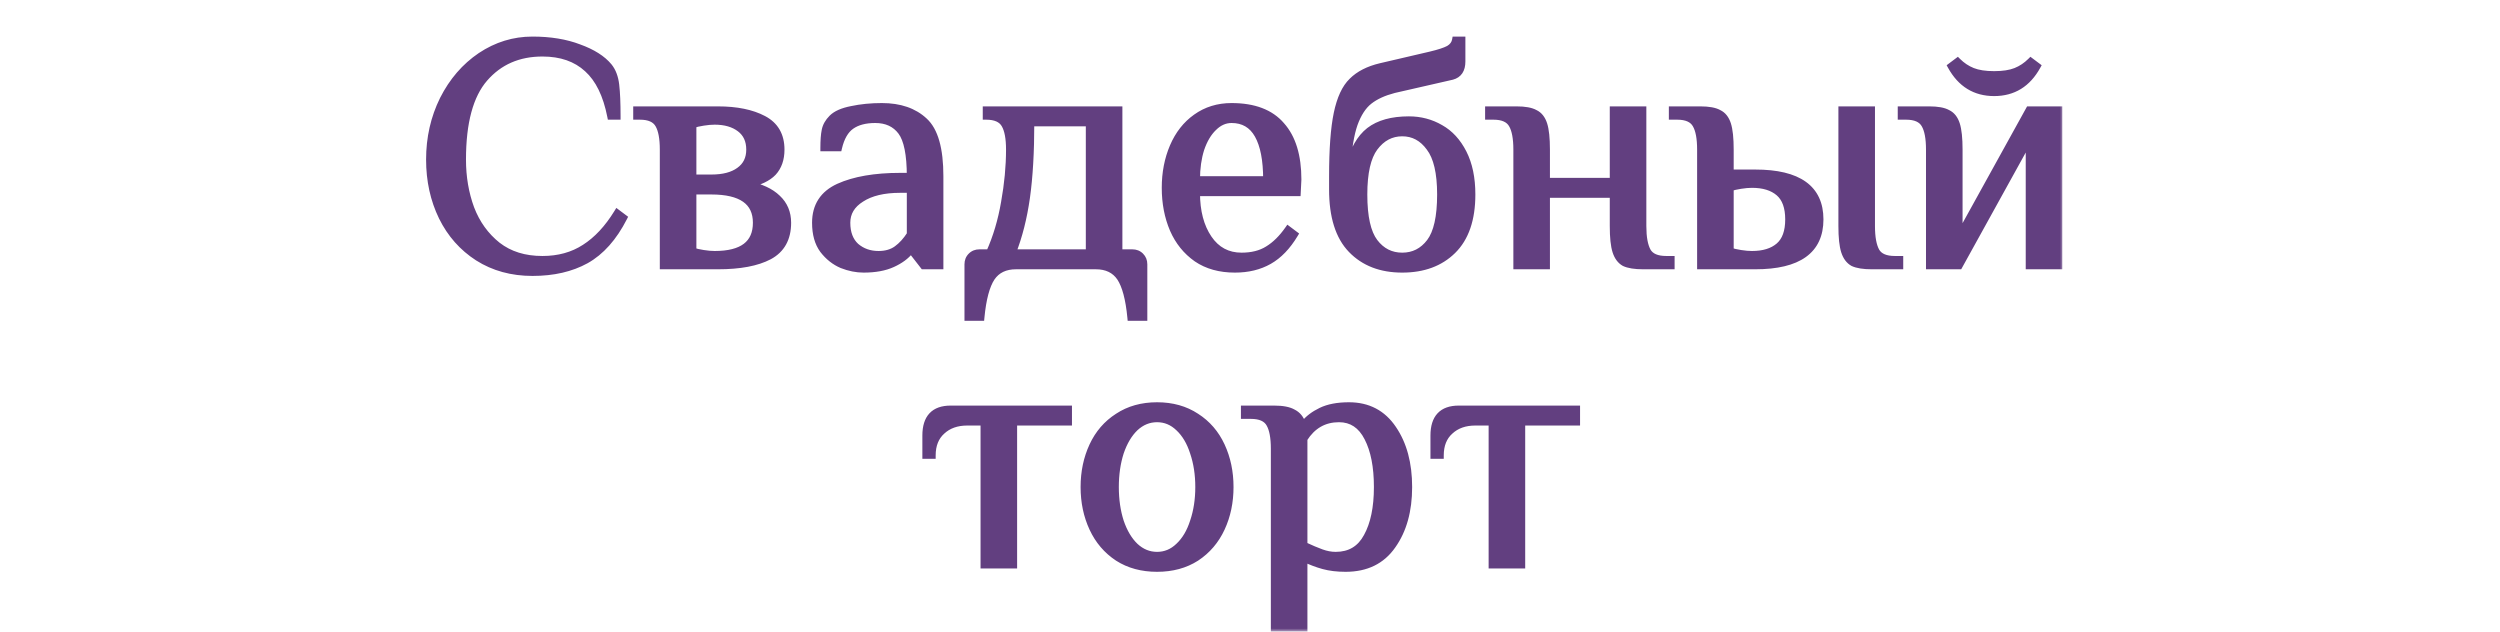
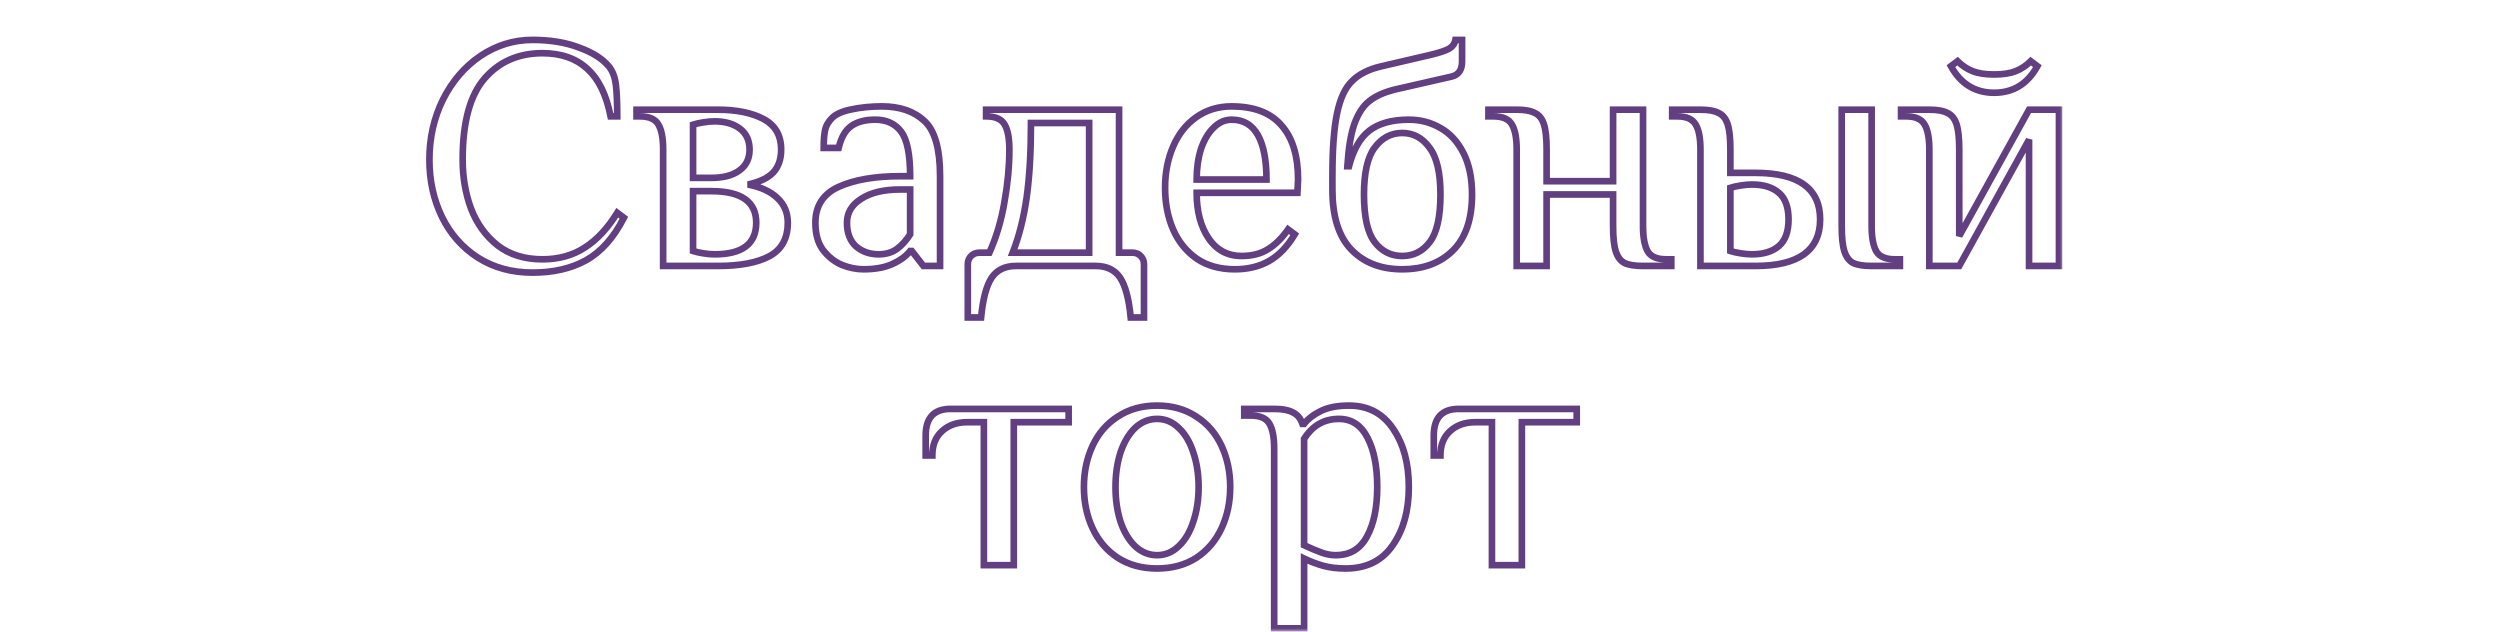
<svg xmlns="http://www.w3.org/2000/svg" width="376" height="95" viewBox="0 0 376 95" fill="none">
  <mask id="path-1-outside-1_750_610" maskUnits="userSpaceOnUse" x="63.323" y="5" width="247" height="90" fill="black">
    <rect fill="white" x="63.323" y="5" width="247" height="90" />
    <path d="M80.084 41C76.984 41 74.251 40.25 71.884 38.75C69.55 37.25 67.751 35.217 66.484 32.65C65.217 30.05 64.584 27.167 64.584 24C64.584 20.733 65.267 17.717 66.634 14.95C68.034 12.183 69.917 10 72.284 8.4C74.684 6.8 77.284 6 80.084 6C82.751 6 85.084 6.383 87.084 7.15C89.117 7.883 90.617 8.833 91.584 10C92.15 10.7 92.501 11.633 92.634 12.8C92.767 13.933 92.834 15.5 92.834 17.5H91.834C91.201 14.267 90.034 11.883 88.334 10.35C86.634 8.783 84.384 8 81.584 8C77.984 8 75.084 9.267 72.884 11.8C70.684 14.333 69.584 18.4 69.584 24C69.584 26.633 70.001 29.083 70.834 31.35C71.701 33.617 73.034 35.467 74.834 36.9C76.634 38.3 78.884 39 81.584 39C84.017 39 86.134 38.417 87.934 37.25C89.767 36.083 91.4 34.333 92.834 32L93.834 32.75C92.3 35.75 90.4 37.883 88.134 39.15C85.9 40.383 83.217 41 80.084 41ZM99.736 22.5C99.736 20.8 99.502 19.55 99.036 18.75C98.569 17.917 97.636 17.5 96.236 17.5H95.736V16.5H107.986C110.786 16.5 113.069 16.967 114.836 17.9C116.602 18.833 117.486 20.367 117.486 22.5C117.486 23.933 117.086 25.083 116.286 25.95C115.486 26.783 114.219 27.383 112.486 27.75C114.419 28.117 115.902 28.8 116.936 29.8C117.969 30.767 118.486 32 118.486 33.5C118.486 35.867 117.552 37.55 115.686 38.55C113.852 39.517 111.286 40 107.986 40H99.736V22.5ZM106.986 26.75C108.786 26.75 110.186 26.383 111.186 25.65C112.219 24.917 112.736 23.867 112.736 22.5C112.736 21.133 112.252 20.083 111.286 19.35C110.319 18.617 109.052 18.25 107.486 18.25C106.986 18.25 106.419 18.3 105.786 18.4C105.152 18.5 104.636 18.617 104.236 18.75V26.75H106.986ZM107.486 38.25C111.652 38.25 113.736 36.667 113.736 33.5C113.736 30.333 111.486 28.75 106.986 28.75H104.236V37.75C104.636 37.883 105.152 38 105.786 38.1C106.419 38.2 106.986 38.25 107.486 38.25ZM129.885 40.5C128.818 40.5 127.735 40.283 126.635 39.85C125.535 39.383 124.585 38.633 123.785 37.6C123.018 36.567 122.635 35.2 122.635 33.5C122.635 30.967 123.801 29.167 126.135 28.1C128.501 27.033 131.585 26.5 135.385 26.5H136.885C136.885 23.233 136.435 21 135.535 19.8C134.635 18.6 133.335 18 131.635 18C130.135 18 128.935 18.317 128.035 18.95C127.135 19.583 126.501 20.683 126.135 22.25H123.885C123.885 21.117 123.951 20.233 124.085 19.6C124.218 18.933 124.568 18.317 125.135 17.75C125.735 17.15 126.718 16.717 128.085 16.45C129.485 16.15 131.001 16 132.635 16C135.335 16 137.468 16.733 139.035 18.2C140.601 19.633 141.385 22.4 141.385 26.5V40H138.885L137.135 37.75H136.885C136.285 38.517 135.401 39.167 134.235 39.7C133.068 40.233 131.618 40.5 129.885 40.5ZM132.135 38.25C133.235 38.25 134.151 37.983 134.885 37.45C135.618 36.917 136.285 36.183 136.885 35.25V28.5H135.385C132.918 28.5 130.968 28.967 129.535 29.9C128.101 30.8 127.385 32 127.385 33.5C127.385 35.033 127.835 36.217 128.735 37.05C129.668 37.85 130.801 38.25 132.135 38.25ZM145.557 39.75C145.557 39.25 145.724 38.833 146.057 38.5C146.39 38.167 146.807 38 147.307 38H148.807C149.84 35.7 150.59 33.183 151.057 30.45C151.557 27.683 151.807 25.033 151.807 22.5C151.807 20.8 151.574 19.55 151.107 18.75C150.64 17.917 149.707 17.5 148.307 17.5V16.5H168.307V38H170.307C170.807 38 171.224 38.167 171.557 38.5C171.89 38.833 172.057 39.25 172.057 39.75V47.75H170.057C169.79 44.95 169.257 42.95 168.457 41.75C167.657 40.583 166.44 40 164.807 40H152.807C151.174 40 149.957 40.583 149.157 41.75C148.357 42.95 147.824 44.95 147.557 47.75H145.557V39.75ZM163.807 38V18.5H155.057C155.057 22.867 154.84 26.6 154.407 29.7C153.974 32.767 153.274 35.533 152.307 38H163.807ZM185.729 40.5C183.463 40.5 181.546 39.967 179.979 38.9C178.413 37.8 177.229 36.333 176.429 34.5C175.629 32.633 175.229 30.55 175.229 28.25C175.229 25.983 175.629 23.917 176.429 22.05C177.229 20.183 178.379 18.717 179.879 17.65C181.413 16.55 183.196 16 185.229 16C188.596 16 191.096 16.95 192.729 18.85C194.396 20.717 195.229 23.433 195.229 27L195.129 29H179.979C179.979 31.8 180.579 34.083 181.779 35.85C182.979 37.617 184.629 38.5 186.729 38.5C188.296 38.5 189.613 38.167 190.679 37.5C191.779 36.833 192.796 35.833 193.729 34.5L194.729 35.25C193.629 37.083 192.346 38.417 190.879 39.25C189.413 40.083 187.696 40.5 185.729 40.5ZM190.479 27C190.479 24.067 190.046 21.833 189.179 20.3C188.313 18.767 186.996 18 185.229 18C184.229 18 183.329 18.4 182.529 19.2C181.729 19.967 181.096 21.033 180.629 22.4C180.196 23.767 179.979 25.3 179.979 27H190.479ZM210.894 40.5C207.694 40.5 205.144 39.517 203.244 37.55C201.344 35.583 200.394 32.567 200.394 28.5V26.5C200.394 22.433 200.627 19.283 201.094 17.05C201.56 14.817 202.31 13.2 203.344 12.2C204.377 11.167 205.81 10.433 207.644 10L215.144 8.25C216.41 7.95 217.327 7.65 217.894 7.35C218.46 7.017 218.794 6.567 218.894 6H219.894V9.25C219.894 10.483 219.394 11.233 218.394 11.5L209.644 13.5C208.11 13.9 206.877 14.467 205.944 15.2C205.01 15.933 204.26 17.083 203.694 18.65C203.16 20.183 202.81 22.3 202.644 25H202.894C203.527 22.533 204.544 20.75 205.944 19.65C207.377 18.55 209.36 18 211.894 18C213.627 18 215.21 18.417 216.644 19.25C218.077 20.05 219.227 21.3 220.094 23C220.96 24.7 221.394 26.783 221.394 29.25C221.394 32.983 220.427 35.8 218.494 37.7C216.594 39.567 214.06 40.5 210.894 40.5ZM210.894 38.5C212.594 38.5 213.977 37.8 215.044 36.4C216.11 35 216.644 32.617 216.644 29.25C216.644 25.983 216.094 23.633 214.994 22.2C213.927 20.733 212.56 20 210.894 20C209.227 20 207.844 20.733 206.744 22.2C205.677 23.633 205.144 25.983 205.144 29.25C205.144 32.617 205.677 35 206.744 36.4C207.81 37.8 209.194 38.5 210.894 38.5ZM228.11 22.5C228.11 20.8 227.876 19.55 227.41 18.75C226.943 17.917 226.01 17.5 224.61 17.5H223.86V16.5H228.11C229.343 16.5 230.26 16.667 230.86 17C231.493 17.3 231.943 17.867 232.21 18.7C232.476 19.533 232.61 20.8 232.61 22.5V27.25H242.61V16.5H247.11V34C247.11 35.7 247.343 36.967 247.81 37.8C248.276 38.6 249.21 39 250.61 39H251.36V40H247.11C245.876 40 244.943 39.85 244.31 39.55C243.71 39.217 243.276 38.633 243.01 37.8C242.743 36.967 242.61 35.7 242.61 34V29.25H232.61V40H228.11V22.5ZM255.746 22.5C255.746 20.8 255.513 19.55 255.046 18.75C254.58 17.917 253.646 17.5 252.246 17.5H251.496V16.5H255.746C256.98 16.5 257.896 16.667 258.496 17C259.13 17.3 259.58 17.867 259.846 18.7C260.113 19.533 260.246 20.8 260.246 22.5V26H263.996C270.496 26 273.746 28.333 273.746 33C273.746 37.667 270.496 40 263.996 40H255.746V22.5ZM281.496 40C280.263 40 279.33 39.85 278.696 39.55C278.096 39.217 277.663 38.633 277.396 37.8C277.13 36.967 276.996 35.7 276.996 34V16.5H281.496V34C281.496 35.7 281.73 36.967 282.196 37.8C282.663 38.6 283.596 39 284.996 39H285.746V40H281.496ZM263.496 38.25C265.23 38.25 266.58 37.833 267.546 37C268.513 36.167 268.996 34.833 268.996 33C268.996 31.167 268.513 29.833 267.546 29C266.58 28.167 265.23 27.75 263.496 27.75C262.996 27.75 262.43 27.8 261.796 27.9C261.163 28 260.646 28.117 260.246 28.25V37.75C260.646 37.883 261.163 38 261.796 38.1C262.43 38.2 262.996 38.25 263.496 38.25ZM290.17 22.5C290.17 20.8 289.937 19.55 289.47 18.75C289.003 17.917 288.07 17.5 286.67 17.5H285.92V16.5H290.17C291.403 16.5 292.32 16.667 292.92 17C293.553 17.3 294.003 17.867 294.27 18.7C294.537 19.533 294.67 20.8 294.67 22.5V35.5L305.17 16.5H309.67V40H305.17V21L294.67 40H290.17V22.5ZM299.92 13.95C297.053 13.95 294.887 12.617 293.42 9.95L294.42 9.2C295.087 9.867 295.837 10.367 296.67 10.7C297.503 11.033 298.587 11.2 299.92 11.2C301.253 11.2 302.337 11.033 303.17 10.7C304.003 10.367 304.753 9.867 305.42 9.2L306.42 9.95C304.953 12.617 302.787 13.95 299.92 13.95ZM147.974 63.5H145.474C143.908 63.5 142.641 63.95 141.674 64.85C140.708 65.717 140.224 66.933 140.224 68.5H139.224V65.5C139.224 62.833 140.474 61.5 142.974 61.5H160.724V63.5H152.474V85H147.974V63.5ZM174.022 85.5C171.756 85.5 169.789 84.967 168.122 83.9C166.456 82.8 165.189 81.317 164.322 79.45C163.456 77.583 163.022 75.517 163.022 73.25C163.022 70.983 163.456 68.917 164.322 67.05C165.189 65.183 166.456 63.717 168.122 62.65C169.789 61.55 171.756 61 174.022 61C176.289 61 178.256 61.55 179.922 62.65C181.589 63.717 182.856 65.183 183.722 67.05C184.589 68.917 185.022 70.983 185.022 73.25C185.022 75.517 184.589 77.583 183.722 79.45C182.856 81.317 181.589 82.8 179.922 83.9C178.256 84.967 176.289 85.5 174.022 85.5ZM174.022 83.5C175.256 83.5 176.339 83.05 177.272 82.15C178.239 81.25 178.972 80.017 179.472 78.45C180.006 76.883 180.272 75.15 180.272 73.25C180.272 71.35 180.006 69.617 179.472 68.05C178.972 66.483 178.239 65.25 177.272 64.35C176.339 63.45 175.256 63 174.022 63C172.789 63 171.689 63.45 170.722 64.35C169.789 65.25 169.056 66.483 168.522 68.05C168.022 69.617 167.772 71.35 167.772 73.25C167.772 75.15 168.022 76.883 168.522 78.45C169.056 80.017 169.789 81.25 170.722 82.15C171.689 83.05 172.789 83.5 174.022 83.5ZM191.636 67.5C191.636 65.8 191.403 64.55 190.936 63.75C190.469 62.917 189.536 62.5 188.136 62.5H187.136V61.5H191.636C192.903 61.5 193.853 61.683 194.486 62.05C195.153 62.383 195.619 62.95 195.886 63.75H196.136C196.736 62.983 197.586 62.333 198.686 61.8C199.786 61.267 201.186 61 202.886 61C205.753 61 207.969 62.167 209.536 64.5C211.103 66.8 211.886 69.717 211.886 73.25C211.886 76.817 211.069 79.75 209.436 82.05C207.836 84.35 205.486 85.5 202.386 85.5C201.119 85.5 200.003 85.367 199.036 85.1C198.069 84.833 197.103 84.467 196.136 84V94.5H191.636V67.5ZM200.886 83.5C203.019 83.5 204.586 82.567 205.586 80.7C206.619 78.833 207.136 76.35 207.136 73.25C207.136 70.183 206.653 67.717 205.686 65.85C204.719 63.95 203.286 63 201.386 63C199.153 63 197.403 64 196.136 66V82C197.136 82.467 198.003 82.833 198.736 83.1C199.469 83.367 200.186 83.5 200.886 83.5ZM224.39 63.5H221.89C220.324 63.5 219.057 63.95 218.09 64.85C217.124 65.717 216.64 66.933 216.64 68.5H215.64V65.5C215.64 62.833 216.89 61.5 219.39 61.5H237.14V63.5H228.89V85H224.39V63.5Z" />
  </mask>
-   <path d="M80.084 41C76.984 41 74.251 40.25 71.884 38.75C69.55 37.25 67.751 35.217 66.484 32.65C65.217 30.05 64.584 27.167 64.584 24C64.584 20.733 65.267 17.717 66.634 14.95C68.034 12.183 69.917 10 72.284 8.4C74.684 6.8 77.284 6 80.084 6C82.751 6 85.084 6.383 87.084 7.15C89.117 7.883 90.617 8.833 91.584 10C92.15 10.7 92.501 11.633 92.634 12.8C92.767 13.933 92.834 15.5 92.834 17.5H91.834C91.201 14.267 90.034 11.883 88.334 10.35C86.634 8.783 84.384 8 81.584 8C77.984 8 75.084 9.267 72.884 11.8C70.684 14.333 69.584 18.4 69.584 24C69.584 26.633 70.001 29.083 70.834 31.35C71.701 33.617 73.034 35.467 74.834 36.9C76.634 38.3 78.884 39 81.584 39C84.017 39 86.134 38.417 87.934 37.25C89.767 36.083 91.4 34.333 92.834 32L93.834 32.75C92.3 35.75 90.4 37.883 88.134 39.15C85.9 40.383 83.217 41 80.084 41ZM99.736 22.5C99.736 20.8 99.502 19.55 99.036 18.75C98.569 17.917 97.636 17.5 96.236 17.5H95.736V16.5H107.986C110.786 16.5 113.069 16.967 114.836 17.9C116.602 18.833 117.486 20.367 117.486 22.5C117.486 23.933 117.086 25.083 116.286 25.95C115.486 26.783 114.219 27.383 112.486 27.75C114.419 28.117 115.902 28.8 116.936 29.8C117.969 30.767 118.486 32 118.486 33.5C118.486 35.867 117.552 37.55 115.686 38.55C113.852 39.517 111.286 40 107.986 40H99.736V22.5ZM106.986 26.75C108.786 26.75 110.186 26.383 111.186 25.65C112.219 24.917 112.736 23.867 112.736 22.5C112.736 21.133 112.252 20.083 111.286 19.35C110.319 18.617 109.052 18.25 107.486 18.25C106.986 18.25 106.419 18.3 105.786 18.4C105.152 18.5 104.636 18.617 104.236 18.75V26.75H106.986ZM107.486 38.25C111.652 38.25 113.736 36.667 113.736 33.5C113.736 30.333 111.486 28.75 106.986 28.75H104.236V37.75C104.636 37.883 105.152 38 105.786 38.1C106.419 38.2 106.986 38.25 107.486 38.25ZM129.885 40.5C128.818 40.5 127.735 40.283 126.635 39.85C125.535 39.383 124.585 38.633 123.785 37.6C123.018 36.567 122.635 35.2 122.635 33.5C122.635 30.967 123.801 29.167 126.135 28.1C128.501 27.033 131.585 26.5 135.385 26.5H136.885C136.885 23.233 136.435 21 135.535 19.8C134.635 18.6 133.335 18 131.635 18C130.135 18 128.935 18.317 128.035 18.95C127.135 19.583 126.501 20.683 126.135 22.25H123.885C123.885 21.117 123.951 20.233 124.085 19.6C124.218 18.933 124.568 18.317 125.135 17.75C125.735 17.15 126.718 16.717 128.085 16.45C129.485 16.15 131.001 16 132.635 16C135.335 16 137.468 16.733 139.035 18.2C140.601 19.633 141.385 22.4 141.385 26.5V40H138.885L137.135 37.75H136.885C136.285 38.517 135.401 39.167 134.235 39.7C133.068 40.233 131.618 40.5 129.885 40.5ZM132.135 38.25C133.235 38.25 134.151 37.983 134.885 37.45C135.618 36.917 136.285 36.183 136.885 35.25V28.5H135.385C132.918 28.5 130.968 28.967 129.535 29.9C128.101 30.8 127.385 32 127.385 33.5C127.385 35.033 127.835 36.217 128.735 37.05C129.668 37.85 130.801 38.25 132.135 38.25ZM145.557 39.75C145.557 39.25 145.724 38.833 146.057 38.5C146.39 38.167 146.807 38 147.307 38H148.807C149.84 35.7 150.59 33.183 151.057 30.45C151.557 27.683 151.807 25.033 151.807 22.5C151.807 20.8 151.574 19.55 151.107 18.75C150.64 17.917 149.707 17.5 148.307 17.5V16.5H168.307V38H170.307C170.807 38 171.224 38.167 171.557 38.5C171.89 38.833 172.057 39.25 172.057 39.75V47.75H170.057C169.79 44.95 169.257 42.95 168.457 41.75C167.657 40.583 166.44 40 164.807 40H152.807C151.174 40 149.957 40.583 149.157 41.75C148.357 42.95 147.824 44.95 147.557 47.75H145.557V39.75ZM163.807 38V18.5H155.057C155.057 22.867 154.84 26.6 154.407 29.7C153.974 32.767 153.274 35.533 152.307 38H163.807ZM185.729 40.5C183.463 40.5 181.546 39.967 179.979 38.9C178.413 37.8 177.229 36.333 176.429 34.5C175.629 32.633 175.229 30.55 175.229 28.25C175.229 25.983 175.629 23.917 176.429 22.05C177.229 20.183 178.379 18.717 179.879 17.65C181.413 16.55 183.196 16 185.229 16C188.596 16 191.096 16.95 192.729 18.85C194.396 20.717 195.229 23.433 195.229 27L195.129 29H179.979C179.979 31.8 180.579 34.083 181.779 35.85C182.979 37.617 184.629 38.5 186.729 38.5C188.296 38.5 189.613 38.167 190.679 37.5C191.779 36.833 192.796 35.833 193.729 34.5L194.729 35.25C193.629 37.083 192.346 38.417 190.879 39.25C189.413 40.083 187.696 40.5 185.729 40.5ZM190.479 27C190.479 24.067 190.046 21.833 189.179 20.3C188.313 18.767 186.996 18 185.229 18C184.229 18 183.329 18.4 182.529 19.2C181.729 19.967 181.096 21.033 180.629 22.4C180.196 23.767 179.979 25.3 179.979 27H190.479ZM210.894 40.5C207.694 40.5 205.144 39.517 203.244 37.55C201.344 35.583 200.394 32.567 200.394 28.5V26.5C200.394 22.433 200.627 19.283 201.094 17.05C201.56 14.817 202.31 13.2 203.344 12.2C204.377 11.167 205.81 10.433 207.644 10L215.144 8.25C216.41 7.95 217.327 7.65 217.894 7.35C218.46 7.017 218.794 6.567 218.894 6H219.894V9.25C219.894 10.483 219.394 11.233 218.394 11.5L209.644 13.5C208.11 13.9 206.877 14.467 205.944 15.2C205.01 15.933 204.26 17.083 203.694 18.65C203.16 20.183 202.81 22.3 202.644 25H202.894C203.527 22.533 204.544 20.75 205.944 19.65C207.377 18.55 209.36 18 211.894 18C213.627 18 215.21 18.417 216.644 19.25C218.077 20.05 219.227 21.3 220.094 23C220.96 24.7 221.394 26.783 221.394 29.25C221.394 32.983 220.427 35.8 218.494 37.7C216.594 39.567 214.06 40.5 210.894 40.5ZM210.894 38.5C212.594 38.5 213.977 37.8 215.044 36.4C216.11 35 216.644 32.617 216.644 29.25C216.644 25.983 216.094 23.633 214.994 22.2C213.927 20.733 212.56 20 210.894 20C209.227 20 207.844 20.733 206.744 22.2C205.677 23.633 205.144 25.983 205.144 29.25C205.144 32.617 205.677 35 206.744 36.4C207.81 37.8 209.194 38.5 210.894 38.5ZM228.11 22.5C228.11 20.8 227.876 19.55 227.41 18.75C226.943 17.917 226.01 17.5 224.61 17.5H223.86V16.5H228.11C229.343 16.5 230.26 16.667 230.86 17C231.493 17.3 231.943 17.867 232.21 18.7C232.476 19.533 232.61 20.8 232.61 22.5V27.25H242.61V16.5H247.11V34C247.11 35.7 247.343 36.967 247.81 37.8C248.276 38.6 249.21 39 250.61 39H251.36V40H247.11C245.876 40 244.943 39.85 244.31 39.55C243.71 39.217 243.276 38.633 243.01 37.8C242.743 36.967 242.61 35.7 242.61 34V29.25H232.61V40H228.11V22.5ZM255.746 22.5C255.746 20.8 255.513 19.55 255.046 18.75C254.58 17.917 253.646 17.5 252.246 17.5H251.496V16.5H255.746C256.98 16.5 257.896 16.667 258.496 17C259.13 17.3 259.58 17.867 259.846 18.7C260.113 19.533 260.246 20.8 260.246 22.5V26H263.996C270.496 26 273.746 28.333 273.746 33C273.746 37.667 270.496 40 263.996 40H255.746V22.5ZM281.496 40C280.263 40 279.33 39.85 278.696 39.55C278.096 39.217 277.663 38.633 277.396 37.8C277.13 36.967 276.996 35.7 276.996 34V16.5H281.496V34C281.496 35.7 281.73 36.967 282.196 37.8C282.663 38.6 283.596 39 284.996 39H285.746V40H281.496ZM263.496 38.25C265.23 38.25 266.58 37.833 267.546 37C268.513 36.167 268.996 34.833 268.996 33C268.996 31.167 268.513 29.833 267.546 29C266.58 28.167 265.23 27.75 263.496 27.75C262.996 27.75 262.43 27.8 261.796 27.9C261.163 28 260.646 28.117 260.246 28.25V37.75C260.646 37.883 261.163 38 261.796 38.1C262.43 38.2 262.996 38.25 263.496 38.25ZM290.17 22.5C290.17 20.8 289.937 19.55 289.47 18.75C289.003 17.917 288.07 17.5 286.67 17.5H285.92V16.5H290.17C291.403 16.5 292.32 16.667 292.92 17C293.553 17.3 294.003 17.867 294.27 18.7C294.537 19.533 294.67 20.8 294.67 22.5V35.5L305.17 16.5H309.67V40H305.17V21L294.67 40H290.17V22.5ZM299.92 13.95C297.053 13.95 294.887 12.617 293.42 9.95L294.42 9.2C295.087 9.867 295.837 10.367 296.67 10.7C297.503 11.033 298.587 11.2 299.92 11.2C301.253 11.2 302.337 11.033 303.17 10.7C304.003 10.367 304.753 9.867 305.42 9.2L306.42 9.95C304.953 12.617 302.787 13.95 299.92 13.95ZM147.974 63.5H145.474C143.908 63.5 142.641 63.95 141.674 64.85C140.708 65.717 140.224 66.933 140.224 68.5H139.224V65.5C139.224 62.833 140.474 61.5 142.974 61.5H160.724V63.5H152.474V85H147.974V63.5ZM174.022 85.5C171.756 85.5 169.789 84.967 168.122 83.9C166.456 82.8 165.189 81.317 164.322 79.45C163.456 77.583 163.022 75.517 163.022 73.25C163.022 70.983 163.456 68.917 164.322 67.05C165.189 65.183 166.456 63.717 168.122 62.65C169.789 61.55 171.756 61 174.022 61C176.289 61 178.256 61.55 179.922 62.65C181.589 63.717 182.856 65.183 183.722 67.05C184.589 68.917 185.022 70.983 185.022 73.25C185.022 75.517 184.589 77.583 183.722 79.45C182.856 81.317 181.589 82.8 179.922 83.9C178.256 84.967 176.289 85.5 174.022 85.5ZM174.022 83.5C175.256 83.5 176.339 83.05 177.272 82.15C178.239 81.25 178.972 80.017 179.472 78.45C180.006 76.883 180.272 75.15 180.272 73.25C180.272 71.35 180.006 69.617 179.472 68.05C178.972 66.483 178.239 65.25 177.272 64.35C176.339 63.45 175.256 63 174.022 63C172.789 63 171.689 63.45 170.722 64.35C169.789 65.25 169.056 66.483 168.522 68.05C168.022 69.617 167.772 71.35 167.772 73.25C167.772 75.15 168.022 76.883 168.522 78.45C169.056 80.017 169.789 81.25 170.722 82.15C171.689 83.05 172.789 83.5 174.022 83.5ZM191.636 67.5C191.636 65.8 191.403 64.55 190.936 63.75C190.469 62.917 189.536 62.5 188.136 62.5H187.136V61.5H191.636C192.903 61.5 193.853 61.683 194.486 62.05C195.153 62.383 195.619 62.95 195.886 63.75H196.136C196.736 62.983 197.586 62.333 198.686 61.8C199.786 61.267 201.186 61 202.886 61C205.753 61 207.969 62.167 209.536 64.5C211.103 66.8 211.886 69.717 211.886 73.25C211.886 76.817 211.069 79.75 209.436 82.05C207.836 84.35 205.486 85.5 202.386 85.5C201.119 85.5 200.003 85.367 199.036 85.1C198.069 84.833 197.103 84.467 196.136 84V94.5H191.636V67.5ZM200.886 83.5C203.019 83.5 204.586 82.567 205.586 80.7C206.619 78.833 207.136 76.35 207.136 73.25C207.136 70.183 206.653 67.717 205.686 65.85C204.719 63.95 203.286 63 201.386 63C199.153 63 197.403 64 196.136 66V82C197.136 82.467 198.003 82.833 198.736 83.1C199.469 83.367 200.186 83.5 200.886 83.5ZM224.39 63.5H221.89C220.324 63.5 219.057 63.95 218.09 64.85C217.124 65.717 216.64 66.933 216.64 68.5H215.64V65.5C215.64 62.833 216.89 61.5 219.39 61.5H237.14V63.5H228.89V85H224.39V63.5Z" fill="#623F80" />
  <path d="M71.884 38.75L71.613 39.171L71.616 39.172L71.884 38.75ZM66.484 32.65L66.034 32.869L66.035 32.871L66.484 32.65ZM66.634 14.95L66.188 14.724L66.186 14.729L66.634 14.95ZM72.284 8.4L72.006 7.984L72.004 7.986L72.284 8.4ZM87.084 7.15L86.905 7.617L86.914 7.62L87.084 7.15ZM91.584 10L91.972 9.685L91.969 9.681L91.584 10ZM92.634 12.8L92.137 12.857L92.137 12.858L92.634 12.8ZM92.834 17.5V18H93.334V17.5H92.834ZM91.834 17.5L91.343 17.596L91.422 18H91.834V17.5ZM88.334 10.35L87.995 10.718L87.999 10.721L88.334 10.35ZM72.884 11.8L73.261 12.128L73.261 12.128L72.884 11.8ZM70.834 31.35L70.365 31.523L70.367 31.529L70.834 31.35ZM74.834 36.9L74.522 37.291L74.527 37.295L74.834 36.9ZM87.934 37.25L87.665 36.828L87.662 36.83L87.934 37.25ZM92.834 32L93.134 31.6L92.695 31.271L92.408 31.738L92.834 32ZM93.834 32.75L94.279 32.978L94.471 32.603L94.134 32.35L93.834 32.75ZM88.134 39.15L88.376 39.588L88.378 39.587L88.134 39.15ZM80.084 40.5C77.068 40.5 74.43 39.772 72.151 38.328L71.616 39.172C74.071 40.728 76.899 41.5 80.084 41.5V40.5ZM72.154 38.329C69.9 36.88 68.16 34.917 66.932 32.429L66.035 32.871C67.341 35.517 69.201 37.62 71.613 39.171L72.154 38.329ZM66.933 32.431C65.703 29.905 65.084 27.098 65.084 24H64.084C64.084 27.235 64.731 30.195 66.034 32.869L66.933 32.431ZM65.084 24C65.084 20.805 65.751 17.865 67.082 15.171L66.186 14.729C64.783 17.568 64.084 20.661 64.084 24H65.084ZM67.08 15.176C68.445 12.478 70.274 10.363 72.564 8.814L72.004 7.986C69.561 9.637 67.623 11.888 66.188 14.724L67.08 15.176ZM72.561 8.816C74.882 7.269 77.386 6.5 80.084 6.5V5.5C77.182 5.5 74.486 6.331 72.006 7.984L72.561 8.816ZM80.084 6.5C82.704 6.5 84.974 6.877 86.905 7.617L87.263 6.683C85.194 5.89 82.797 5.5 80.084 5.5V6.5ZM86.914 7.62C88.897 8.336 90.308 9.244 91.199 10.319L91.969 9.681C90.926 8.422 89.337 7.431 87.253 6.68L86.914 7.62ZM91.195 10.315C91.686 10.921 92.011 11.756 92.137 12.857L93.131 12.743C92.99 11.51 92.615 10.479 91.972 9.685L91.195 10.315ZM92.137 12.858C92.267 13.963 92.334 15.507 92.334 17.5H93.334C93.334 15.493 93.267 13.903 93.13 12.742L92.137 12.858ZM92.834 17H91.834V18H92.834V17ZM92.325 17.404C91.679 14.109 90.478 11.61 88.669 9.979L87.999 10.721C89.59 12.156 90.722 14.424 91.343 17.596L92.325 17.404ZM88.673 9.982C86.862 8.313 84.481 7.5 81.584 7.5V8.5C84.286 8.5 86.406 9.253 87.995 10.718L88.673 9.982ZM81.584 7.5C77.851 7.5 74.809 8.821 72.506 11.472L73.261 12.128C75.359 9.713 78.117 8.5 81.584 8.5V7.5ZM72.506 11.472C70.189 14.14 69.084 18.354 69.084 24H70.084C70.084 18.446 71.178 14.526 73.261 12.128L72.506 11.472ZM69.084 24C69.084 26.687 69.509 29.196 70.365 31.523L71.303 31.177C70.492 28.971 70.084 26.58 70.084 24H69.084ZM70.367 31.529C71.263 33.874 72.648 35.799 74.522 37.291L75.145 36.509C73.419 35.134 72.137 33.359 71.301 31.171L70.367 31.529ZM74.527 37.295C76.43 38.775 78.794 39.5 81.584 39.5V38.5C78.974 38.5 76.838 37.825 75.141 36.505L74.527 37.295ZM81.584 39.5C84.1 39.5 86.314 38.896 88.206 37.67L87.662 36.83C85.953 37.938 83.934 38.5 81.584 38.5V39.5ZM88.202 37.672C90.114 36.455 91.797 34.643 93.26 32.262L92.408 31.738C91.004 34.023 89.42 35.711 87.665 36.828L88.202 37.672ZM92.534 32.4L93.534 33.15L94.134 32.35L93.134 31.6L92.534 32.4ZM93.389 32.522C91.887 35.46 90.048 37.508 87.89 38.714L88.378 39.587C90.753 38.259 92.714 36.04 94.279 32.978L93.389 32.522ZM87.892 38.712C85.748 39.896 83.152 40.5 80.084 40.5V41.5C83.283 41.5 86.053 40.87 88.376 39.588L87.892 38.712ZM99.036 18.75L98.599 18.994L98.604 19.002L99.036 18.75ZM95.736 17.5H95.236V18H95.736V17.5ZM95.736 16.5V16H95.236V16.5H95.736ZM114.836 17.9L114.602 18.342L114.602 18.342L114.836 17.9ZM116.286 25.95L116.647 26.296L116.653 26.289L116.286 25.95ZM112.486 27.75L112.382 27.261L112.393 28.241L112.486 27.75ZM116.936 29.8L116.588 30.159L116.594 30.165L116.936 29.8ZM115.686 38.55L115.919 38.992L115.922 38.991L115.686 38.55ZM99.736 40H99.236V40.5H99.736V40ZM111.186 25.65L110.896 25.242L110.89 25.247L111.186 25.65ZM111.286 19.35L110.984 19.748L110.984 19.748L111.286 19.35ZM105.786 18.4L105.864 18.894L105.864 18.894L105.786 18.4ZM104.236 18.75L104.078 18.276L103.736 18.39V18.75H104.236ZM104.236 26.75H103.736V27.25H104.236V26.75ZM104.236 28.75V28.25H103.736V28.75H104.236ZM104.236 37.75H103.736V38.11L104.078 38.224L104.236 37.75ZM105.786 38.1L105.864 37.606L105.864 37.606L105.786 38.1ZM100.236 22.5C100.236 20.774 100.002 19.415 99.468 18.498L98.604 19.002C99.002 19.685 99.236 20.826 99.236 22.5H100.236ZM99.472 18.506C98.879 17.447 97.724 17 96.236 17V18C97.548 18 98.259 18.386 98.6 18.994L99.472 18.506ZM96.236 17H95.736V18H96.236V17ZM96.236 17.5V16.5H95.236V17.5H96.236ZM95.736 17H107.986V16H95.736V17ZM107.986 17C110.735 17 112.931 17.459 114.602 18.342L115.069 17.458C113.208 16.474 110.836 16 107.986 16V17ZM114.602 18.342C115.413 18.771 116.001 19.325 116.39 20C116.78 20.676 116.986 21.503 116.986 22.5H117.986C117.986 21.364 117.75 20.357 117.256 19.5C116.762 18.642 116.025 17.963 115.069 17.458L114.602 18.342ZM116.986 22.5C116.986 23.836 116.616 24.856 115.918 25.611L116.653 26.289C117.556 25.311 117.986 24.03 117.986 22.5H116.986ZM115.925 25.604C115.222 26.336 114.066 26.905 112.382 27.261L112.589 28.239C114.372 27.862 115.749 27.231 116.646 26.296L115.925 25.604ZM112.393 28.241C114.264 28.596 115.646 29.248 116.588 30.159L117.283 29.441C116.159 28.352 114.574 27.637 112.579 27.259L112.393 28.241ZM116.594 30.165C117.52 31.031 117.986 32.129 117.986 33.5H118.986C118.986 31.871 118.418 30.502 117.277 29.435L116.594 30.165ZM117.986 33.5C117.986 34.618 117.766 35.543 117.348 36.295C116.933 37.044 116.307 37.65 115.45 38.109L115.922 38.991C116.931 38.45 117.705 37.714 118.223 36.78C118.739 35.849 118.986 34.749 118.986 33.5H117.986ZM115.453 38.108C113.721 39.02 111.248 39.5 107.986 39.5V40.5C111.324 40.5 113.983 40.013 115.919 38.992L115.453 38.108ZM107.986 39.5H99.736V40.5H107.986V39.5ZM100.236 40V22.5H99.236V40H100.236ZM106.986 27.25C108.846 27.25 110.365 26.872 111.481 26.053L110.89 25.247C110.007 25.895 108.726 26.25 106.986 26.25V27.25ZM111.475 26.058C112.652 25.222 113.236 24.014 113.236 22.5H112.236C112.236 23.72 111.786 24.611 110.896 25.242L111.475 26.058ZM113.236 22.5C113.236 21 112.696 19.792 111.588 18.952L110.984 19.748C111.809 20.374 112.236 21.267 112.236 22.5H113.236ZM111.588 18.952C110.512 18.135 109.13 17.75 107.486 17.75V18.75C108.975 18.75 110.126 19.098 110.984 19.748L111.588 18.952ZM107.486 17.75C106.954 17.75 106.36 17.803 105.708 17.906L105.864 18.894C106.478 18.797 107.018 18.75 107.486 18.75V17.75ZM105.708 17.906C105.06 18.008 104.513 18.13 104.078 18.276L104.394 19.224C104.758 19.103 105.245 18.992 105.864 18.894L105.708 17.906ZM103.736 18.75V26.75H104.736V18.75H103.736ZM104.236 27.25H106.986V26.25H104.236V27.25ZM107.486 38.75C109.618 38.75 111.309 38.347 112.476 37.461C113.668 36.554 114.236 35.203 114.236 33.5H113.236C113.236 34.964 112.761 35.987 111.871 36.664C110.954 37.361 109.52 37.75 107.486 37.75V38.75ZM114.236 33.5C114.236 31.782 113.616 30.429 112.336 29.529C111.088 28.651 109.279 28.25 106.986 28.25V29.25C109.192 29.25 110.758 29.641 111.76 30.346C112.731 31.029 113.236 32.051 113.236 33.5H114.236ZM106.986 28.25H104.236V29.25H106.986V28.25ZM103.736 28.75V37.75H104.736V28.75H103.736ZM104.078 38.224C104.513 38.37 105.06 38.492 105.708 38.594L105.864 37.606C105.245 37.508 104.758 37.397 104.394 37.276L104.078 38.224ZM105.708 38.594C106.36 38.697 106.954 38.75 107.486 38.75V37.75C107.018 37.75 106.478 37.703 105.864 37.606L105.708 38.594ZM126.635 39.85L126.439 40.31L126.451 40.315L126.635 39.85ZM123.785 37.6L123.383 37.898L123.389 37.906L123.785 37.6ZM126.135 28.1L125.929 27.644L125.927 27.645L126.135 28.1ZM136.885 26.5V27H137.385V26.5H136.885ZM135.535 19.8L135.935 19.5L135.935 19.5L135.535 19.8ZM128.035 18.95L127.747 18.541L127.747 18.541L128.035 18.95ZM126.135 22.25V22.75H126.531L126.621 22.364L126.135 22.25ZM123.885 22.25H123.385V22.75H123.885V22.25ZM124.085 19.6L124.574 19.703L124.575 19.698L124.085 19.6ZM125.135 17.75L125.488 18.104L125.488 18.104L125.135 17.75ZM128.085 16.45L128.18 16.941L128.189 16.939L128.085 16.45ZM139.035 18.2L138.693 18.565L138.697 18.569L139.035 18.2ZM141.385 40V40.5H141.885V40H141.385ZM138.885 40L138.49 40.307L138.64 40.5H138.885V40ZM137.135 37.75L137.529 37.443L137.379 37.25H137.135V37.75ZM136.885 37.75V37.25H136.641L136.491 37.442L136.885 37.75ZM134.235 39.7L134.442 40.155L134.442 40.155L134.235 39.7ZM134.885 37.45L134.59 37.046L134.59 37.046L134.885 37.45ZM136.885 35.25L137.305 35.52L137.385 35.397V35.25H136.885ZM136.885 28.5H137.385V28H136.885V28.5ZM129.535 29.9L129.8 30.323L129.807 30.319L129.535 29.9ZM128.735 37.05L128.395 37.417L128.402 37.423L128.409 37.43L128.735 37.05ZM129.885 40C128.887 40 127.866 39.798 126.818 39.385L126.451 40.315C127.603 40.769 128.749 41 129.885 41V40ZM126.83 39.39C125.816 38.959 124.933 38.266 124.18 37.294L123.389 37.906C124.237 39.001 125.253 39.807 126.439 40.31L126.83 39.39ZM124.186 37.302C123.501 36.379 123.135 35.127 123.135 33.5H122.135C122.135 35.273 122.535 36.754 123.383 37.898L124.186 37.302ZM123.135 33.5C123.135 32.312 123.407 31.327 123.929 30.522C124.451 29.716 125.245 29.056 126.342 28.555L125.927 27.645C124.691 28.21 123.734 28.984 123.09 29.978C122.445 30.973 122.135 32.155 122.135 33.5H123.135ZM126.34 28.556C128.619 27.529 131.625 27 135.385 27V26C131.544 26 128.383 26.538 125.929 27.644L126.34 28.556ZM135.385 27H136.885V26H135.385V27ZM137.385 26.5C137.385 24.846 137.271 23.436 137.037 22.276C136.804 21.121 136.446 20.182 135.935 19.5L135.135 20.1C135.523 20.618 135.84 21.396 136.057 22.474C136.273 23.547 136.385 24.887 136.385 26.5H137.385ZM135.935 19.5C134.927 18.156 133.468 17.5 131.635 17.5V18.5C133.201 18.5 134.343 19.044 135.135 20.1L135.935 19.5ZM131.635 17.5C130.068 17.5 128.757 17.83 127.747 18.541L128.322 19.359C129.112 18.803 130.201 18.5 131.635 18.5V17.5ZM127.747 18.541C126.709 19.271 126.03 20.504 125.648 22.136L126.621 22.364C126.973 20.863 127.56 19.895 128.322 19.359L127.747 18.541ZM126.135 21.75H123.885V22.75H126.135V21.75ZM124.385 22.25C124.385 21.13 124.451 20.286 124.574 19.703L123.595 19.497C123.451 20.18 123.385 21.104 123.385 22.25H124.385ZM124.575 19.698C124.686 19.145 124.979 18.613 125.488 18.104L124.781 17.396C124.157 18.02 123.75 18.722 123.594 19.502L124.575 19.698ZM125.488 18.104C125.986 17.606 126.855 17.199 128.18 16.941L127.989 15.959C126.581 16.234 125.483 16.694 124.781 17.396L125.488 18.104ZM128.189 16.939C129.55 16.647 131.032 16.5 132.635 16.5V15.5C130.971 15.5 129.419 15.653 127.98 15.961L128.189 16.939ZM132.635 16.5C135.242 16.5 137.241 17.206 138.693 18.565L139.376 17.835C137.695 16.261 135.427 15.5 132.635 15.5V16.5ZM138.697 18.569C140.098 19.85 140.885 22.423 140.885 26.5H141.885C141.885 22.377 141.105 19.416 139.372 17.831L138.697 18.569ZM140.885 26.5V40H141.885V26.5H140.885ZM141.385 39.5H138.885V40.5H141.385V39.5ZM139.279 39.693L137.529 37.443L136.74 38.057L138.49 40.307L139.279 39.693ZM137.135 37.25H136.885V38.25H137.135V37.25ZM136.491 37.442C135.953 38.129 135.143 38.735 134.027 39.245L134.442 40.155C135.66 39.598 136.616 38.905 137.278 38.058L136.491 37.442ZM134.027 39.245C132.944 39.74 131.57 40 129.885 40V41C131.666 41 133.192 40.726 134.442 40.155L134.027 39.245ZM132.135 38.75C133.317 38.75 134.343 38.462 135.179 37.854L134.59 37.046C133.96 37.505 133.152 37.75 132.135 37.75V38.75ZM135.179 37.854C135.972 37.278 136.679 36.495 137.305 35.52L136.464 34.98C135.89 35.872 135.264 36.556 134.59 37.046L135.179 37.854ZM137.385 35.25V28.5H136.385V35.25H137.385ZM136.885 28H135.385V29H136.885V28ZM135.385 28C132.862 28 130.805 28.476 129.262 29.481L129.807 30.319C131.131 29.457 132.974 29 135.385 29V28ZM129.269 29.477C127.712 30.454 126.885 31.803 126.885 33.5H127.885C127.885 32.197 128.491 31.146 129.8 30.323L129.269 29.477ZM126.885 33.5C126.885 35.135 127.368 36.466 128.395 37.417L129.074 36.683C128.301 35.967 127.885 34.931 127.885 33.5H126.885ZM128.409 37.43C129.441 38.314 130.693 38.75 132.135 38.75V37.75C130.91 37.75 129.895 37.386 129.06 36.67L128.409 37.43ZM148.807 38V38.5H149.13L149.263 38.205L148.807 38ZM151.057 30.45L150.565 30.361L150.564 30.366L151.057 30.45ZM151.107 18.75L150.671 18.994L150.675 19.002L151.107 18.75ZM148.307 17.5H147.807V18H148.307V17.5ZM148.307 16.5V16H147.807V16.5H148.307ZM168.307 16.5H168.807V16H168.307V16.5ZM168.307 38H167.807V38.5H168.307V38ZM171.557 38.5L171.203 38.854L171.203 38.854L171.557 38.5ZM172.057 47.75V48.25H172.557V47.75H172.057ZM170.057 47.75L169.559 47.797L169.602 48.25H170.057V47.75ZM168.457 41.75L168.873 41.473L168.869 41.467L168.457 41.75ZM149.157 41.75L148.744 41.467L148.741 41.473L149.157 41.75ZM147.557 47.75V48.25H148.011L148.055 47.797L147.557 47.75ZM145.557 47.75H145.057V48.25H145.557V47.75ZM163.807 38V38.5H164.307V38H163.807ZM163.807 18.5H164.307V18H163.807V18.5ZM155.057 18.5V18H154.557V18.5H155.057ZM154.407 29.7L154.902 29.77L154.902 29.769L154.407 29.7ZM152.307 38L151.841 37.818L151.574 38.5H152.307V38ZM146.057 39.75C146.057 39.374 146.177 39.087 146.41 38.854L145.703 38.146C145.27 38.58 145.057 39.126 145.057 39.75H146.057ZM146.41 38.854C146.644 38.62 146.931 38.5 147.307 38.5V37.5C146.683 37.5 146.137 37.713 145.703 38.146L146.41 38.854ZM147.307 38.5H148.807V37.5H147.307V38.5ZM149.263 38.205C150.315 35.863 151.077 33.305 151.55 30.534L150.564 30.366C150.104 33.062 149.365 35.537 148.351 37.795L149.263 38.205ZM151.549 30.539C152.054 27.746 152.307 25.066 152.307 22.5H151.307C151.307 25 151.06 27.621 150.565 30.361L151.549 30.539ZM152.307 22.5C152.307 20.774 152.074 19.415 151.539 18.498L150.675 19.002C151.073 19.685 151.307 20.826 151.307 22.5H152.307ZM151.543 18.506C150.95 17.447 149.795 17 148.307 17V18C149.619 18 150.33 18.386 150.671 18.994L151.543 18.506ZM148.807 17.5V16.5H147.807V17.5H148.807ZM148.307 17H168.307V16H148.307V17ZM167.807 16.5V38H168.807V16.5H167.807ZM168.307 38.5H170.307V37.5H168.307V38.5ZM170.307 38.5C170.683 38.5 170.97 38.62 171.203 38.854L171.91 38.146C171.477 37.713 170.931 37.5 170.307 37.5V38.5ZM171.203 38.854C171.437 39.087 171.557 39.374 171.557 39.75H172.557C172.557 39.126 172.344 38.58 171.91 38.146L171.203 38.854ZM171.557 39.75V47.75H172.557V39.75H171.557ZM172.057 47.25H170.057V48.25H172.057V47.25ZM170.555 47.703C170.286 44.885 169.745 42.78 168.873 41.473L168.041 42.027C168.769 43.12 169.294 45.016 169.559 47.797L170.555 47.703ZM168.869 41.467C167.96 40.142 166.576 39.5 164.807 39.5V40.5C166.305 40.5 167.353 41.025 168.044 42.033L168.869 41.467ZM164.807 39.5H152.807V40.5H164.807V39.5ZM152.807 39.5C151.038 39.5 149.653 40.142 148.744 41.467L149.569 42.033C150.26 41.025 151.309 40.5 152.807 40.5V39.5ZM148.741 41.473C147.869 42.78 147.327 44.885 147.059 47.703L148.055 47.797C148.32 45.016 148.845 43.12 149.573 42.027L148.741 41.473ZM147.557 47.25H145.557V48.25H147.557V47.25ZM146.057 47.75V39.75H145.057V47.75H146.057ZM164.307 38V18.5H163.307V38H164.307ZM163.807 18H155.057V19H163.807V18ZM154.557 18.5C154.557 22.852 154.341 26.561 153.912 29.631L154.902 29.769C155.34 26.639 155.557 22.881 155.557 18.5H154.557ZM153.912 29.63C153.483 32.664 152.792 35.393 151.841 37.818L152.772 38.182C153.755 35.674 154.464 32.869 154.902 29.77L153.912 29.63ZM152.307 38.5H163.807V37.5H152.307V38.5ZM179.979 38.9L179.692 39.309L179.698 39.313L179.979 38.9ZM176.429 34.5L175.97 34.697L175.971 34.7L176.429 34.5ZM176.429 22.05L175.97 21.853L175.97 21.853L176.429 22.05ZM179.879 17.65L180.169 18.058L180.171 18.056L179.879 17.65ZM192.729 18.85L192.35 19.176L192.357 19.183L192.729 18.85ZM195.229 27L195.729 27.025L195.729 27.012V27H195.229ZM195.129 29V29.5H195.605L195.629 29.025L195.129 29ZM179.979 29V28.5H179.479V29H179.979ZM181.779 35.85L182.193 35.569L182.193 35.569L181.779 35.85ZM190.679 37.5L190.42 37.072L190.414 37.076L190.679 37.5ZM193.729 34.5L194.029 34.1L193.616 33.79L193.32 34.213L193.729 34.5ZM194.729 35.25L195.158 35.507L195.39 35.121L195.029 34.85L194.729 35.25ZM190.879 39.25L191.126 39.685L191.126 39.685L190.879 39.25ZM190.479 27V27.5H190.979V27H190.479ZM189.179 20.3L188.744 20.546L188.744 20.546L189.179 20.3ZM182.529 19.2L182.876 19.561L182.883 19.554L182.529 19.2ZM180.629 22.4L180.156 22.238L180.153 22.249L180.629 22.4ZM179.979 27H179.479V27.5H179.979V27ZM185.729 40C183.543 40 181.729 39.487 180.261 38.487L179.698 39.313C181.363 40.447 183.382 41 185.729 41V40ZM180.267 38.491C178.779 37.446 177.653 36.053 176.888 34.3L175.971 34.7C176.806 36.614 178.047 38.154 179.692 39.309L180.267 38.491ZM176.889 34.303C176.119 32.506 175.729 30.491 175.729 28.25H174.729C174.729 30.609 175.14 32.76 175.97 34.697L176.889 34.303ZM175.729 28.25C175.729 26.043 176.119 24.044 176.889 22.247L175.97 21.853C175.14 23.789 174.729 25.924 174.729 28.25H175.729ZM176.889 22.247C177.657 20.456 178.752 19.066 180.169 18.058L179.59 17.242C178.007 18.368 176.802 19.911 175.97 21.853L176.889 22.247ZM180.171 18.056C181.613 17.022 183.292 16.5 185.229 16.5V15.5C183.1 15.5 181.213 16.078 179.588 17.244L180.171 18.056ZM185.229 16.5C188.503 16.5 190.842 17.421 192.35 19.176L193.109 18.524C191.351 16.479 188.689 15.5 185.229 15.5V16.5ZM192.357 19.183C193.912 20.926 194.729 23.504 194.729 27H195.729C195.729 23.362 194.88 20.508 193.102 18.517L192.357 19.183ZM194.73 26.975L194.63 28.975L195.629 29.025L195.729 27.025L194.73 26.975ZM195.129 28.5H179.979V29.5H195.129V28.5ZM179.479 29C179.479 31.869 180.094 34.259 181.366 36.131L182.193 35.569C181.065 33.907 180.479 31.731 180.479 29H179.479ZM181.366 36.131C182.657 38.032 184.46 39 186.729 39V38C184.798 38 183.302 37.202 182.193 35.569L181.366 36.131ZM186.729 39C188.367 39 189.781 38.651 190.944 37.924L190.414 37.076C189.445 37.682 188.225 38 186.729 38V39ZM190.939 37.928C192.112 37.217 193.176 36.162 194.139 34.787L193.32 34.213C192.416 35.504 191.447 36.45 190.42 37.072L190.939 37.928ZM193.429 34.9L194.429 35.65L195.029 34.85L194.029 34.1L193.429 34.9ZM194.301 34.993C193.233 36.772 192.007 38.034 190.632 38.815L191.126 39.685C192.685 38.799 194.026 37.395 195.158 35.507L194.301 34.993ZM190.632 38.815C189.253 39.599 187.624 40 185.729 40V41C187.768 41 189.573 40.568 191.126 39.685L190.632 38.815ZM190.979 27C190.979 24.031 190.543 21.697 189.615 20.054L188.744 20.546C189.549 21.97 189.979 24.102 189.979 27H190.979ZM189.615 20.054C188.659 18.363 187.176 17.5 185.229 17.5V18.5C186.817 18.5 187.967 19.17 188.744 20.546L189.615 20.054ZM185.229 17.5C184.079 17.5 183.056 17.966 182.176 18.846L182.883 19.554C183.603 18.834 184.38 18.5 185.229 18.5V17.5ZM182.184 18.839C181.311 19.675 180.641 20.818 180.156 22.238L181.103 22.562C181.551 21.248 182.148 20.258 182.875 19.561L182.184 18.839ZM180.153 22.249C179.701 23.672 179.479 25.258 179.479 27H180.479C180.479 25.342 180.691 23.861 181.106 22.551L180.153 22.249ZM179.979 27.5H190.479V26.5H179.979V27.5ZM203.244 37.55L203.603 37.203L203.603 37.203L203.244 37.55ZM201.094 17.05L200.604 16.948L200.604 16.948L201.094 17.05ZM203.344 12.2L203.691 12.559L203.697 12.554L203.344 12.2ZM207.644 10L207.53 9.513L207.529 9.513L207.644 10ZM215.144 8.25L215.257 8.737L215.259 8.737L215.144 8.25ZM217.894 7.35L218.127 7.792L218.137 7.787L218.147 7.781L217.894 7.35ZM218.894 6V5.5H218.474L218.401 5.913L218.894 6ZM219.894 6H220.394V5.5H219.894V6ZM218.394 11.5L218.505 11.987L218.514 11.985L218.522 11.983L218.394 11.5ZM209.644 13.5L209.532 13.013L209.525 13.014L209.517 13.016L209.644 13.5ZM205.944 15.2L205.635 14.807L205.635 14.807L205.944 15.2ZM203.694 18.65L203.223 18.48L203.221 18.486L203.694 18.65ZM202.644 25L202.145 24.969L202.112 25.5H202.644V25ZM202.894 25V25.5H203.281L203.378 25.124L202.894 25ZM205.944 19.65L205.639 19.253L205.635 19.257L205.944 19.65ZM216.644 19.25L216.392 19.682L216.4 19.687L216.644 19.25ZM220.094 23L219.648 23.227L219.648 23.227L220.094 23ZM218.494 37.7L218.844 38.057L218.844 38.057L218.494 37.7ZM215.044 36.4L214.646 36.097L215.044 36.4ZM214.994 22.2L214.589 22.494L214.597 22.504L214.994 22.2ZM206.744 22.2L206.344 21.9L206.342 21.901L206.744 22.2ZM210.894 40C207.804 40 205.393 39.055 203.603 37.203L202.884 37.897C204.894 39.978 207.583 41 210.894 41V40ZM203.603 37.203C201.829 35.366 200.894 32.499 200.894 28.5H199.894C199.894 32.634 200.858 35.801 202.884 37.897L203.603 37.203ZM200.894 28.5V26.5H199.894V28.5H200.894ZM200.894 26.5C200.894 22.445 201.127 19.336 201.583 17.152L200.604 16.948C200.127 19.231 199.894 22.421 199.894 26.5H200.894ZM201.583 17.152C202.04 14.964 202.761 13.46 203.691 12.559L202.996 11.841C201.86 12.94 201.08 14.669 200.604 16.948L201.583 17.152ZM203.697 12.554C204.648 11.602 205.99 10.905 207.759 10.487L207.529 9.513C205.631 9.962 204.105 10.731 202.99 11.846L203.697 12.554ZM207.757 10.487L215.257 8.737L215.03 7.763L207.53 9.513L207.757 10.487ZM215.259 8.737C216.534 8.435 217.502 8.123 218.127 7.792L217.66 6.908C217.152 7.177 216.287 7.465 215.028 7.763L215.259 8.737ZM218.147 7.781C218.82 7.385 219.257 6.819 219.386 6.087L218.401 5.913C218.33 6.314 218.101 6.648 217.64 6.919L218.147 7.781ZM218.894 6.5H219.894V5.5H218.894V6.5ZM219.394 6V9.25H220.394V6H219.394ZM219.394 9.25C219.394 9.803 219.281 10.192 219.103 10.46C218.93 10.719 218.666 10.91 218.265 11.017L218.522 11.983C219.121 11.823 219.607 11.506 219.935 11.015C220.256 10.533 220.394 9.93 220.394 9.25H219.394ZM218.282 11.013L209.532 13.013L209.755 13.987L218.505 11.987L218.282 11.013ZM209.517 13.016C207.939 13.428 206.637 14.019 205.635 14.807L206.252 15.593C207.117 14.914 208.282 14.372 209.77 13.984L209.517 13.016ZM205.635 14.807C204.604 15.617 203.81 16.859 203.223 18.48L204.164 18.82C204.711 17.307 205.417 16.25 206.252 15.593L205.635 14.807ZM203.221 18.486C202.666 20.081 202.312 22.25 202.145 24.969L203.143 25.031C203.308 22.35 203.654 20.285 204.166 18.814L203.221 18.486ZM202.644 25.5H202.894V24.5H202.644V25.5ZM203.378 25.124C203.995 22.72 204.969 21.052 206.252 20.043L205.635 19.257C204.118 20.448 203.059 22.347 202.409 24.876L203.378 25.124ZM206.248 20.047C207.565 19.036 209.427 18.5 211.894 18.5V17.5C209.293 17.5 207.189 18.064 205.639 19.253L206.248 20.047ZM211.894 18.5C213.543 18.5 215.039 18.895 216.392 19.682L216.895 18.818C215.382 17.938 213.711 17.5 211.894 17.5V18.5ZM216.4 19.687C217.733 20.431 218.819 21.601 219.648 23.227L220.539 22.773C219.635 20.999 218.42 19.669 216.887 18.813L216.4 19.687ZM219.648 23.227C220.47 24.839 220.894 26.84 220.894 29.25H221.894C221.894 26.727 221.45 24.561 220.539 22.773L219.648 23.227ZM220.894 29.25C220.894 32.901 219.949 35.568 218.143 37.343L218.844 38.057C220.905 36.032 221.894 33.066 221.894 29.25H220.894ZM218.143 37.343C216.354 39.101 213.956 40 210.894 40V41C214.165 41 216.833 40.032 218.844 38.057L218.143 37.343ZM210.894 39C212.756 39 214.284 38.222 215.441 36.703L214.646 36.097C213.67 37.378 212.431 38 210.894 38V39ZM215.441 36.703C216.612 35.166 217.144 32.641 217.144 29.25H216.144C216.144 32.593 215.608 34.834 214.646 36.097L215.441 36.703ZM217.144 29.25C217.144 25.951 216.593 23.463 215.39 21.896L214.597 22.504C215.594 23.804 216.144 26.015 216.144 29.25H217.144ZM215.398 21.906C214.247 20.323 212.736 19.5 210.894 19.5V20.5C212.385 20.5 213.607 21.143 214.589 22.494L215.398 21.906ZM210.894 19.5C209.052 19.5 207.527 20.322 206.344 21.9L207.144 22.5C208.16 21.145 209.402 20.5 210.894 20.5V19.5ZM206.342 21.901C205.177 23.468 204.644 25.953 204.644 29.25H205.644C205.644 26.013 206.177 23.799 207.145 22.498L206.342 21.901ZM204.644 29.25C204.644 32.641 205.175 35.166 206.346 36.703L207.141 36.097C206.179 34.834 205.644 32.593 205.644 29.25H204.644ZM206.346 36.703C207.503 38.222 209.031 39 210.894 39V38C209.356 38 208.117 37.378 207.141 36.097L206.346 36.703ZM227.41 18.75L226.973 18.994L226.978 19.002L227.41 18.75ZM223.86 17.5H223.36V18H223.86V17.5ZM223.86 16.5V16H223.36V16.5H223.86ZM230.86 17L230.617 17.437L230.631 17.445L230.646 17.452L230.86 17ZM232.61 27.25H232.11V27.75H232.61V27.25ZM242.61 27.25V27.75H243.11V27.25H242.61ZM242.61 16.5V16H242.11V16.5H242.61ZM247.11 16.5H247.61V16H247.11V16.5ZM247.81 37.8L247.373 38.044L247.378 38.052L247.81 37.8ZM251.36 39H251.86V38.5H251.36V39ZM251.36 40V40.5H251.86V40H251.36ZM244.31 39.55L244.067 39.987L244.081 39.995L244.096 40.002L244.31 39.55ZM243.01 37.8L242.533 37.952L242.533 37.952L243.01 37.8ZM242.61 29.25H243.11V28.75H242.61V29.25ZM232.61 29.25V28.75H232.11V29.25H232.61ZM232.61 40V40.5H233.11V40H232.61ZM228.11 40H227.61V40.5H228.11V40ZM228.61 22.5C228.61 20.774 228.376 19.415 227.841 18.498L226.978 19.002C227.376 19.685 227.61 20.826 227.61 22.5H228.61ZM227.846 18.506C227.253 17.447 226.097 17 224.61 17V18C225.922 18 226.633 18.386 226.973 18.994L227.846 18.506ZM224.61 17H223.86V18H224.61V17ZM224.36 17.5V16.5H223.36V17.5H224.36ZM223.86 17H228.11V16H223.86V17ZM228.11 17C229.316 17 230.129 17.166 230.617 17.437L231.102 16.563C230.39 16.167 229.37 16 228.11 16V17ZM230.646 17.452C231.124 17.678 231.498 18.116 231.733 18.852L232.686 18.548C232.388 17.617 231.862 16.922 231.074 16.548L230.646 17.452ZM231.733 18.852C231.976 19.61 232.11 20.813 232.11 22.5H233.11C233.11 20.787 232.977 19.457 232.686 18.548L231.733 18.852ZM232.11 22.5V27.25H233.11V22.5H232.11ZM232.61 27.75H242.61V26.75H232.61V27.75ZM243.11 27.25V16.5H242.11V27.25H243.11ZM242.61 17H247.11V16H242.61V17ZM246.61 16.5V34H247.61V16.5H246.61ZM246.61 34C246.61 35.728 246.844 37.099 247.373 38.044L248.246 37.556C247.842 36.835 247.61 35.672 247.61 34H246.61ZM247.378 38.052C247.974 39.075 249.13 39.5 250.61 39.5V38.5C249.289 38.5 248.578 38.125 248.241 37.548L247.378 38.052ZM250.61 39.5H251.36V38.5H250.61V39.5ZM250.86 39V40H251.86V39H250.86ZM251.36 39.5H247.11V40.5H251.36V39.5ZM247.11 39.5C245.902 39.5 245.057 39.351 244.524 39.098L244.096 40.002C244.829 40.349 245.85 40.5 247.11 40.5V39.5ZM244.552 39.113C244.092 38.857 243.725 38.394 243.486 37.648L242.533 37.952C242.828 38.872 243.327 39.576 244.067 39.987L244.552 39.113ZM243.486 37.648C243.244 36.891 243.11 35.687 243.11 34H242.11C242.11 35.713 242.242 37.043 242.533 37.952L243.486 37.648ZM243.11 34V29.25H242.11V34H243.11ZM242.61 28.75H232.61V29.75H242.61V28.75ZM232.11 29.25V40H233.11V29.25H232.11ZM232.61 39.5H228.11V40.5H232.61V39.5ZM228.61 40V22.5H227.61V40H228.61ZM255.046 18.75L254.61 18.994L254.614 19.002L255.046 18.75ZM251.496 17.5H250.996V18H251.496V17.5ZM251.496 16.5V16H250.996V16.5H251.496ZM258.496 17L258.253 17.437L258.268 17.445L258.282 17.452L258.496 17ZM260.246 26H259.746V26.5H260.246V26ZM255.746 40H255.246V40.5H255.746V40ZM278.696 39.55L278.453 39.987L278.468 39.995L278.482 40.002L278.696 39.55ZM277.396 37.8L277.873 37.648L277.873 37.648L277.396 37.8ZM276.996 16.5V16H276.496V16.5H276.996ZM281.496 16.5H281.996V16H281.496V16.5ZM282.196 37.8L281.76 38.044L281.764 38.052L282.196 37.8ZM285.746 39H286.246V38.5H285.746V39ZM285.746 40V40.5H286.246V40H285.746ZM267.546 37L267.873 37.379L267.873 37.379L267.546 37ZM267.546 29L267.873 28.621L267.873 28.621L267.546 29ZM261.796 27.9L261.718 27.406L261.718 27.406L261.796 27.9ZM260.246 28.25L260.088 27.776L259.746 27.89V28.25H260.246ZM260.246 37.75H259.746V38.11L260.088 38.224L260.246 37.75ZM261.796 38.1L261.874 37.606L261.874 37.606L261.796 38.1ZM256.246 22.5C256.246 20.774 256.013 19.415 255.478 18.498L254.614 19.002C255.013 19.685 255.246 20.826 255.246 22.5H256.246ZM255.483 18.506C254.89 17.447 253.734 17 252.246 17V18C253.558 18 254.269 18.386 254.61 18.994L255.483 18.506ZM252.246 17H251.496V18H252.246V17ZM251.996 17.5V16.5H250.996V17.5H251.996ZM251.496 17H255.746V16H251.496V17ZM255.746 17C256.953 17 257.766 17.166 258.253 17.437L258.739 16.563C258.027 16.167 257.007 16 255.746 16V17ZM258.282 17.452C258.761 17.678 259.134 18.116 259.37 18.852L260.323 18.548C260.025 17.617 259.498 16.922 258.71 16.548L258.282 17.452ZM259.37 18.852C259.612 19.61 259.746 20.813 259.746 22.5H260.746C260.746 20.787 260.614 19.457 260.323 18.548L259.37 18.852ZM259.746 22.5V26H260.746V22.5H259.746ZM260.246 26.5H263.996V25.5H260.246V26.5ZM263.996 26.5C267.201 26.5 269.515 27.078 271.017 28.156C272.488 29.212 273.246 30.797 273.246 33H274.246C274.246 30.536 273.379 28.621 271.6 27.344C269.852 26.089 267.291 25.5 263.996 25.5V26.5ZM273.246 33C273.246 35.203 272.488 36.788 271.017 37.844C269.515 38.922 267.201 39.5 263.996 39.5V40.5C267.291 40.5 269.852 39.911 271.6 38.656C273.379 37.379 274.246 35.464 274.246 33H273.246ZM263.996 39.5H255.746V40.5H263.996V39.5ZM256.246 40V22.5H255.246V40H256.246ZM281.496 39.5C280.289 39.5 279.444 39.351 278.91 39.098L278.482 40.002C279.215 40.349 280.237 40.5 281.496 40.5V39.5ZM278.939 39.113C278.478 38.857 278.111 38.394 277.873 37.648L276.92 37.952C277.214 38.872 277.714 39.576 278.453 39.987L278.939 39.113ZM277.873 37.648C277.63 36.891 277.496 35.687 277.496 34H276.496C276.496 35.713 276.629 37.043 276.92 37.952L277.873 37.648ZM277.496 34V16.5H276.496V34H277.496ZM276.996 17H281.496V16H276.996V17ZM280.996 16.5V34H281.996V16.5H280.996ZM280.996 34C280.996 35.728 281.23 37.099 281.76 38.044L282.633 37.556C282.229 36.835 281.996 35.672 281.996 34H280.996ZM281.764 38.052C282.361 39.075 283.517 39.5 284.996 39.5V38.5C283.676 38.5 282.965 38.125 282.628 37.548L281.764 38.052ZM284.996 39.5H285.746V38.5H284.996V39.5ZM285.246 39V40H286.246V39H285.246ZM285.746 39.5H281.496V40.5H285.746V39.5ZM263.496 38.75C265.306 38.75 266.787 38.315 267.873 37.379L267.22 36.621C266.372 37.352 265.153 37.75 263.496 37.75V38.75ZM267.873 37.379C268.991 36.415 269.496 34.913 269.496 33H268.496C268.496 34.753 268.035 35.919 267.22 36.621L267.873 37.379ZM269.496 33C269.496 31.087 268.991 29.585 267.873 28.621L267.22 29.379C268.035 30.081 268.496 31.247 268.496 33H269.496ZM267.873 28.621C266.787 27.686 265.306 27.25 263.496 27.25V28.25C265.153 28.25 266.372 28.648 267.22 29.379L267.873 28.621ZM263.496 27.25C262.964 27.25 262.371 27.303 261.718 27.406L261.874 28.394C262.489 28.297 263.028 28.25 263.496 28.25V27.25ZM261.718 27.406C261.07 27.508 260.524 27.63 260.088 27.776L260.404 28.724C260.769 28.603 261.256 28.492 261.874 28.394L261.718 27.406ZM259.746 28.25V37.75H260.746V28.25H259.746ZM260.088 38.224C260.524 38.37 261.07 38.492 261.718 38.594L261.874 37.606C261.256 37.508 260.769 37.397 260.404 37.276L260.088 38.224ZM261.718 38.594C262.371 38.697 262.964 38.75 263.496 38.75V37.75C263.028 37.75 262.489 37.703 261.874 37.606L261.718 38.594ZM289.47 18.75L289.034 18.994L289.038 19.002L289.47 18.75ZM285.92 17.5H285.42V18H285.92V17.5ZM285.92 16.5V16H285.42V16.5H285.92ZM292.92 17L292.677 17.437L292.691 17.445L292.706 17.452L292.92 17ZM294.67 35.5H294.17L295.108 35.742L294.67 35.5ZM305.17 16.5V16H304.875L304.732 16.258L305.17 16.5ZM309.67 16.5H310.17V16H309.67V16.5ZM309.67 40V40.5H310.17V40H309.67ZM305.17 40H304.67V40.5H305.17V40ZM305.17 21H305.67L304.732 20.758L305.17 21ZM294.67 40V40.5H294.965L295.108 40.242L294.67 40ZM290.17 40H289.67V40.5H290.17V40ZM293.42 9.95L293.12 9.55L292.773 9.811L292.982 10.191L293.42 9.95ZM294.42 9.2L294.774 8.846L294.467 8.54L294.12 8.8L294.42 9.2ZM296.67 10.7L296.484 11.164L296.484 11.164L296.67 10.7ZM305.42 9.2L305.72 8.8L305.373 8.54L305.067 8.846L305.42 9.2ZM306.42 9.95L306.858 10.191L307.067 9.811L306.72 9.55L306.42 9.95ZM290.67 22.5C290.67 20.774 290.437 19.415 289.902 18.498L289.038 19.002C289.437 19.685 289.67 20.826 289.67 22.5H290.67ZM289.906 18.506C289.314 17.447 288.158 17 286.67 17V18C287.982 18 288.693 18.386 289.034 18.994L289.906 18.506ZM286.67 17H285.92V18H286.67V17ZM286.42 17.5V16.5H285.42V17.5H286.42ZM285.92 17H290.17V16H285.92V17ZM290.17 17C291.376 17 292.19 17.166 292.677 17.437L293.163 16.563C292.451 16.167 291.431 16 290.17 16V17ZM292.706 17.452C293.185 17.678 293.558 18.116 293.794 18.852L294.746 18.548C294.449 17.617 293.922 16.922 293.134 16.548L292.706 17.452ZM293.794 18.852C294.036 19.61 294.17 20.813 294.17 22.5H295.17C295.17 20.787 295.037 19.457 294.746 18.548L293.794 18.852ZM294.17 22.5V35.5H295.17V22.5H294.17ZM295.108 35.742L305.608 16.742L304.732 16.258L294.232 35.258L295.108 35.742ZM305.17 17H309.67V16H305.17V17ZM309.17 16.5V40H310.17V16.5H309.17ZM309.67 39.5H305.17V40.5H309.67V39.5ZM305.67 40V21H304.67V40H305.67ZM304.732 20.758L294.232 39.758L295.108 40.242L305.608 21.242L304.732 20.758ZM294.67 39.5H290.17V40.5H294.67V39.5ZM290.67 40V22.5H289.67V40H290.67ZM299.92 13.45C298.567 13.45 297.402 13.136 296.407 12.524C295.411 11.911 294.558 10.981 293.858 9.709L292.982 10.191C293.749 11.585 294.713 12.656 295.883 13.376C297.055 14.097 298.406 14.45 299.92 14.45V13.45ZM293.72 10.35L294.72 9.6L294.12 8.8L293.12 9.55L293.72 10.35ZM294.067 9.554C294.779 10.266 295.585 10.805 296.484 11.164L296.856 10.236C296.089 9.929 295.395 9.468 294.774 8.846L294.067 9.554ZM296.484 11.164C297.398 11.53 298.551 11.7 299.92 11.7V10.7C298.622 10.7 297.609 10.537 296.856 10.236L296.484 11.164ZM299.92 11.7C301.289 11.7 302.442 11.53 303.356 11.164L302.984 10.236C302.232 10.537 301.218 10.7 299.92 10.7V11.7ZM303.356 11.164C304.255 10.805 305.062 10.266 305.774 9.554L305.067 8.846C304.445 9.468 303.752 9.929 302.984 10.236L303.356 11.164ZM305.12 9.6L306.12 10.35L306.72 9.55L305.72 8.8L305.12 9.6ZM305.982 9.709C305.282 10.981 304.429 11.911 303.433 12.524C302.438 13.136 301.273 13.45 299.92 13.45V14.45C301.434 14.45 302.785 14.097 303.957 13.376C305.127 12.656 306.091 11.585 306.858 10.191L305.982 9.709ZM147.974 63.5H148.474V63H147.974V63.5ZM141.674 64.85L142.008 65.222L142.015 65.216L141.674 64.85ZM140.224 68.5V69H140.724V68.5H140.224ZM139.224 68.5H138.724V69H139.224V68.5ZM160.724 61.5H161.224V61H160.724V61.5ZM160.724 63.5V64H161.224V63.5H160.724ZM152.474 63.5V63H151.974V63.5H152.474ZM152.474 85V85.5H152.974V85H152.474ZM147.974 85H147.474V85.5H147.974V85ZM147.974 63H145.474V64H147.974V63ZM145.474 63C143.806 63 142.41 63.482 141.334 64.484L142.015 65.216C142.872 64.418 144.009 64 145.474 64V63ZM141.341 64.478C140.247 65.459 139.724 66.823 139.724 68.5H140.724C140.724 67.043 141.169 65.975 142.008 65.222L141.341 64.478ZM140.224 68H139.224V69H140.224V68ZM139.724 68.5V65.5H138.724V68.5H139.724ZM139.724 65.5C139.724 64.236 140.021 63.381 140.527 62.842C141.026 62.309 141.81 62 142.974 62V61C141.639 61 140.547 61.358 139.797 62.158C139.053 62.952 138.724 64.097 138.724 65.5H139.724ZM142.974 62H160.724V61H142.974V62ZM160.224 61.5V63.5H161.224V61.5H160.224ZM160.724 63H152.474V64H160.724V63ZM151.974 63.5V85H152.974V63.5H151.974ZM152.474 84.5H147.974V85.5H152.474V84.5ZM148.474 85V63.5H147.474V85H148.474ZM168.122 83.9L167.847 84.317L167.853 84.321L168.122 83.9ZM164.322 79.45L164.776 79.239L164.322 79.45ZM164.322 67.05L163.869 66.839L163.869 66.839L164.322 67.05ZM168.122 62.65L168.392 63.071L168.398 63.067L168.122 62.65ZM179.922 62.65L179.647 63.067L179.653 63.071L179.922 62.65ZM183.722 67.05L184.176 66.839L184.176 66.839L183.722 67.05ZM183.722 79.45L183.269 79.239L183.269 79.239L183.722 79.45ZM179.922 83.9L180.192 84.321L180.198 84.317L179.922 83.9ZM177.272 82.15L176.932 81.784L176.925 81.79L177.272 82.15ZM179.472 78.45L178.999 78.289L178.996 78.298L179.472 78.45ZM179.472 68.05L178.996 68.202L178.999 68.211L179.472 68.05ZM177.272 64.35L176.925 64.71L176.932 64.716L177.272 64.35ZM170.722 64.35L170.382 63.984L170.375 63.99L170.722 64.35ZM168.522 68.05L168.049 67.889L168.046 67.898L168.522 68.05ZM168.522 78.45L168.046 78.602L168.049 78.611L168.522 78.45ZM170.722 82.15L170.375 82.51L170.382 82.516L170.722 82.15ZM174.022 85C171.837 85 169.967 84.487 168.392 83.479L167.853 84.321C169.611 85.447 171.675 86 174.022 86V85ZM168.398 83.483C166.811 82.435 165.605 81.025 164.776 79.239L163.869 79.661C164.773 81.609 166.101 83.165 167.847 84.317L168.398 83.483ZM164.776 79.239C163.943 77.445 163.522 75.451 163.522 73.25H162.522C162.522 75.582 162.969 77.722 163.869 79.661L164.776 79.239ZM163.522 73.25C163.522 71.049 163.943 69.055 164.776 67.261L163.869 66.839C162.969 68.778 162.522 70.918 162.522 73.25H163.522ZM164.776 67.261C165.604 65.477 166.809 64.084 168.392 63.071L167.853 62.229C166.103 63.349 164.774 64.89 163.869 66.839L164.776 67.261ZM168.398 63.067C169.972 62.028 171.84 61.5 174.022 61.5V60.5C171.672 60.5 169.606 61.072 167.847 62.233L168.398 63.067ZM174.022 61.5C176.205 61.5 178.073 62.028 179.647 63.067L180.198 62.233C178.439 61.072 176.373 60.5 174.022 60.5V61.5ZM179.653 63.071C181.236 64.084 182.441 65.477 183.269 67.261L184.176 66.839C183.271 64.89 181.942 63.349 180.192 62.229L179.653 63.071ZM183.269 67.261C184.102 69.055 184.522 71.049 184.522 73.25H185.522C185.522 70.918 185.076 68.778 184.176 66.839L183.269 67.261ZM184.522 73.25C184.522 75.451 184.102 77.445 183.269 79.239L184.176 79.661C185.076 77.722 185.522 75.582 185.522 73.25H184.522ZM183.269 79.239C182.44 81.025 181.234 82.435 179.647 83.483L180.198 84.317C181.944 83.165 183.272 81.609 184.176 79.661L183.269 79.239ZM179.653 83.479C178.078 84.487 176.208 85 174.022 85V86C176.37 86 178.434 85.447 180.192 84.321L179.653 83.479ZM174.022 84C175.392 84 176.598 83.495 177.62 82.51L176.925 81.79C176.08 82.605 175.119 83 174.022 83V84ZM177.613 82.516C178.656 81.545 179.429 80.231 179.949 78.602L178.996 78.298C178.516 79.803 177.822 80.955 176.932 81.784L177.613 82.516ZM179.946 78.611C180.499 76.986 180.772 75.197 180.772 73.25H179.772C179.772 75.103 179.512 76.781 178.999 78.289L179.946 78.611ZM180.772 73.25C180.772 71.303 180.499 69.514 179.946 67.889L178.999 68.211C179.512 69.719 179.772 71.397 179.772 73.25H180.772ZM179.949 67.898C179.429 66.269 178.656 64.955 177.613 63.984L176.932 64.716C177.822 65.545 178.516 66.697 178.996 68.202L179.949 67.898ZM177.62 63.99C176.598 63.005 175.392 62.5 174.022 62.5V63.5C175.119 63.5 176.08 63.895 176.925 64.71L177.62 63.99ZM174.022 62.5C172.653 62.5 171.434 63.005 170.382 63.984L171.063 64.716C171.944 63.895 172.925 63.5 174.022 63.5V62.5ZM170.375 63.99C169.371 64.959 168.601 66.267 168.049 67.889L168.996 68.211C169.51 66.7 170.207 65.541 171.07 64.71L170.375 63.99ZM168.046 67.898C167.528 69.521 167.272 71.306 167.272 73.25H168.272C168.272 71.394 168.517 69.713 168.999 68.202L168.046 67.898ZM167.272 73.25C167.272 75.194 167.528 76.979 168.046 78.602L168.999 78.298C168.517 76.787 168.272 75.106 168.272 73.25H167.272ZM168.049 78.611C168.601 80.233 169.371 81.541 170.375 82.51L171.07 81.79C170.207 80.959 169.51 79.8 168.996 78.289L168.049 78.611ZM170.382 82.516C171.434 83.495 172.653 84 174.022 84V83C172.925 83 171.944 82.605 171.063 81.784L170.382 82.516ZM190.936 63.75L190.5 63.994L190.504 64.002L190.936 63.75ZM187.136 62.5H186.636V63H187.136V62.5ZM187.136 61.5V61H186.636V61.5H187.136ZM194.486 62.05L194.236 62.483L194.249 62.49L194.263 62.497L194.486 62.05ZM195.886 63.75L195.412 63.908L195.526 64.25H195.886V63.75ZM196.136 63.75V64.25H196.38L196.53 64.058L196.136 63.75ZM198.686 61.8L198.904 62.25L198.904 62.25L198.686 61.8ZM209.536 64.5L209.121 64.779L209.123 64.781L209.536 64.5ZM209.436 82.05L209.028 81.76L209.026 81.764L209.436 82.05ZM199.036 85.1L199.169 84.618L199.169 84.618L199.036 85.1ZM196.136 84L196.354 83.55L195.636 83.203V84H196.136ZM196.136 94.5V95H196.636V94.5H196.136ZM191.636 94.5H191.136V95H191.636V94.5ZM205.586 80.7L205.149 80.458L205.145 80.464L205.586 80.7ZM205.686 65.85L205.24 66.077L205.242 66.08L205.686 65.85ZM196.136 66L195.714 65.733L195.636 65.855V66H196.136ZM196.136 82H195.636V82.318L195.925 82.453L196.136 82ZM192.136 67.5C192.136 65.774 191.903 64.415 191.368 63.498L190.504 64.002C190.903 64.685 191.136 65.826 191.136 67.5H192.136ZM191.372 63.506C190.78 62.447 189.624 62 188.136 62V63C189.448 63 190.159 63.386 190.5 63.994L191.372 63.506ZM188.136 62H187.136V63H188.136V62ZM187.636 62.5V61.5H186.636V62.5H187.636ZM187.136 62H191.636V61H187.136V62ZM191.636 62C192.871 62 193.716 62.182 194.236 62.483L194.737 61.617C193.99 61.185 192.935 61 191.636 61V62ZM194.263 62.497C194.795 62.763 195.181 63.216 195.412 63.908L196.36 63.592C196.058 62.684 195.511 62.003 194.71 61.603L194.263 62.497ZM195.886 64.25H196.136V63.25H195.886V64.25ZM196.53 64.058C197.072 63.365 197.856 62.758 198.904 62.25L198.468 61.35C197.317 61.908 196.4 62.602 195.742 63.442L196.53 64.058ZM198.904 62.25C199.915 61.76 201.234 61.5 202.886 61.5V60.5C201.138 60.5 199.657 60.773 198.468 61.35L198.904 62.25ZM202.886 61.5C205.59 61.5 207.649 62.587 209.121 64.779L209.951 64.221C208.29 61.746 205.915 60.5 202.886 60.5V61.5ZM209.123 64.781C210.62 66.979 211.386 69.79 211.386 73.25H212.386C212.386 69.643 211.586 66.621 209.949 64.219L209.123 64.781ZM211.386 73.25C211.386 76.74 210.588 79.565 209.028 81.76L209.844 82.34C211.551 79.935 212.386 76.893 212.386 73.25H211.386ZM209.026 81.764C207.53 83.914 205.343 85 202.386 85V86C205.629 86 208.142 84.786 209.847 82.335L209.026 81.764ZM202.386 85C201.153 85 200.083 84.87 199.169 84.618L198.903 85.582C199.923 85.863 201.086 86 202.386 86V85ZM199.169 84.618C198.233 84.36 197.295 84.004 196.354 83.55L195.919 84.45C196.911 84.929 197.906 85.307 198.903 85.582L199.169 84.618ZM195.636 84V94.5H196.636V84H195.636ZM196.136 94H191.636V95H196.136V94ZM192.136 94.5V67.5H191.136V94.5H192.136ZM200.886 84C202.027 84 203.044 83.75 203.917 83.23C204.79 82.709 205.491 81.936 206.027 80.936L205.145 80.464C204.681 81.33 204.099 81.957 203.405 82.37C202.712 82.784 201.878 83 200.886 83V84ZM206.024 80.942C207.112 78.975 207.636 76.399 207.636 73.25H206.636C206.636 76.301 206.127 78.691 205.149 80.458L206.024 80.942ZM207.636 73.25C207.636 70.137 207.147 67.583 206.13 65.62L205.242 66.08C206.159 67.85 206.636 70.229 206.636 73.25H207.636ZM206.132 65.623C205.619 64.615 204.966 63.829 204.162 63.296C203.355 62.761 202.424 62.5 201.386 62.5V63.5C202.249 63.5 202.984 63.714 203.61 64.129C204.239 64.546 204.787 65.185 205.24 66.077L206.132 65.623ZM201.386 62.5C198.969 62.5 197.065 63.598 195.714 65.733L196.559 66.267C197.74 64.402 199.336 63.5 201.386 63.5V62.5ZM195.636 66V82H196.636V66H195.636ZM195.925 82.453C196.933 82.924 197.814 83.297 198.565 83.57L198.907 82.63C198.192 82.37 197.339 82.01 196.348 81.547L195.925 82.453ZM198.565 83.57C199.347 83.854 200.122 84 200.886 84V83C200.251 83 199.592 82.879 198.907 82.63L198.565 83.57ZM224.39 63.5H224.89V63H224.39V63.5ZM218.09 64.85L218.424 65.222L218.431 65.216L218.09 64.85ZM216.64 68.5V69H217.14V68.5H216.64ZM215.64 68.5H215.14V69H215.64V68.5ZM237.14 61.5H237.64V61H237.14V61.5ZM237.14 63.5V64H237.64V63.5H237.14ZM228.89 63.5V63H228.39V63.5H228.89ZM228.89 85V85.5H229.39V85H228.89ZM224.39 85H223.89V85.5H224.39V85ZM224.39 63H221.89V64H224.39V63ZM221.89 63C220.222 63 218.826 63.482 217.75 64.484L218.431 65.216C219.288 64.418 220.425 64 221.89 64V63ZM217.757 64.478C216.663 65.459 216.14 66.823 216.14 68.5H217.14C217.14 67.043 217.585 65.975 218.424 65.222L217.757 64.478ZM216.64 68H215.64V69H216.64V68ZM216.14 68.5V65.5H215.14V68.5H216.14ZM216.14 65.5C216.14 64.236 216.437 63.381 216.943 62.842C217.442 62.309 218.226 62 219.39 62V61C218.055 61 216.963 61.358 216.213 62.158C215.469 62.952 215.14 64.097 215.14 65.5H216.14ZM219.39 62H237.14V61H219.39V62ZM236.64 61.5V63.5H237.64V61.5H236.64ZM237.14 63H228.89V64H237.14V63ZM228.39 63.5V85H229.39V63.5H228.39ZM228.89 84.5H224.39V85.5H228.89V84.5ZM224.89 85V63.5H223.89V85H224.89Z" fill="#623F80" mask="url(#path-1-outside-1_750_610)" />
</svg>